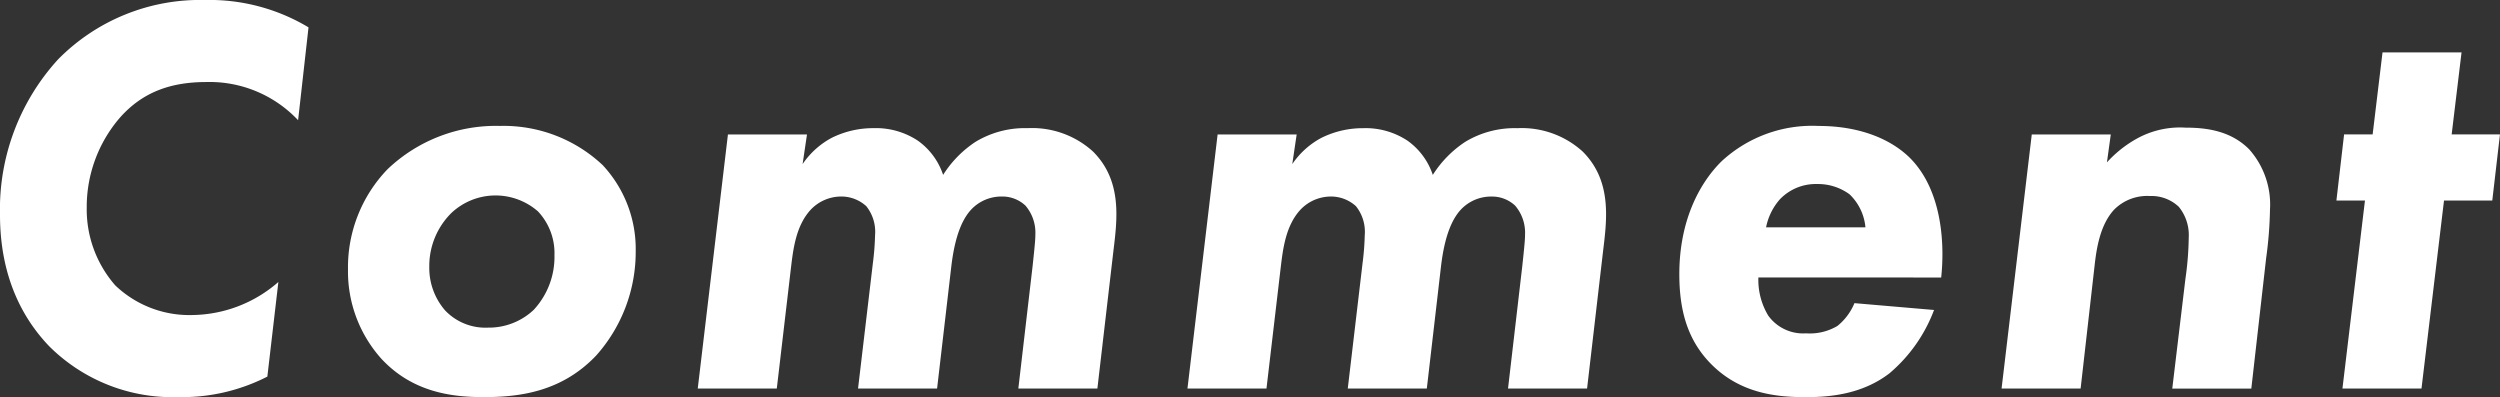
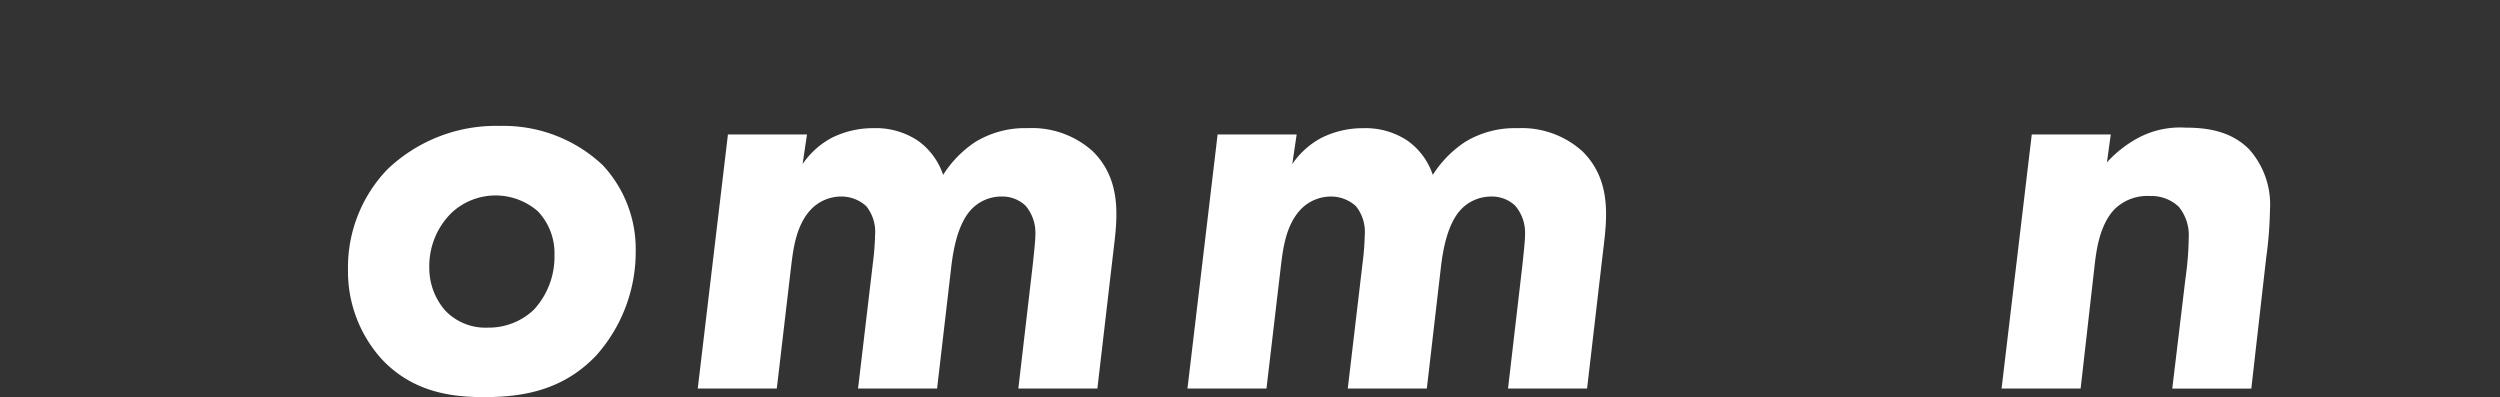
<svg xmlns="http://www.w3.org/2000/svg" width="268.429" height="42.638" viewBox="0 0 268.429 42.638">
  <rect x="0" y="0" width="268.429" height="42.638" fill="#333333" stroke="none" />
  <defs>
    <clipPath id="clip-path">
      <rect id="長方形_132" data-name="長方形 132" width="268.429" height="42.638" transform="translate(0 0)" fill="none" />
    </clipPath>
  </defs>
  <g id="グループ_62" data-name="グループ 62" transform="translate(0 0)">
    <g id="グループ_61" data-name="グループ 61" clip-path="url(#clip-path)">
-       <path id="パス_975" data-name="パス 975" d="M28.706,40.436a20.069,20.069,0,0,1-9.549,2.2A18.757,18.757,0,0,1,5.3,37.194C2.77,34.563,0,30.159,0,23.063a23.866,23.866,0,0,1,6.248-16.7A21.4,21.4,0,0,1,21.986,0a20.685,20.685,0,0,1,11.14,2.937l-1.119,9.971a13.047,13.047,0,0,0-9.844-4.1c-3.772,0-6.838,1.04-9.313,3.855a14.653,14.653,0,0,0-3.537,9.6,12.38,12.38,0,0,0,3.065,8.381,11.516,11.516,0,0,0,8.311,3.181,14.284,14.284,0,0,0,9.2-3.548Z" fill="#fff" />
      <path id="パス_976" data-name="パス 976" d="M64.721,17.74a13.2,13.2,0,0,1,3.536,9.238,16.7,16.7,0,0,1-4.243,11.194c-3.715,3.915-8.253,4.466-12.084,4.466-3.361,0-7.6-.49-10.965-4.1a14.032,14.032,0,0,1-3.6-9.6,15.17,15.17,0,0,1,4.245-10.767A16.867,16.867,0,0,1,53.7,13.52a15.528,15.528,0,0,1,11.023,4.22M57.353,33.217a8.355,8.355,0,0,0,2.181-5.812A6.547,6.547,0,0,0,57.765,22.7a6.916,6.916,0,0,0-9.314.183,8.016,8.016,0,0,0-2.357,5.812,6.937,6.937,0,0,0,1.71,4.648,5.972,5.972,0,0,0,4.6,1.835,7.017,7.017,0,0,0,4.952-1.957" fill="#fff" />
      <path id="パス_977" data-name="パス 977" d="M78.16,14.436h8.488l-.471,3.182A8.752,8.752,0,0,1,89.3,14.8a9.991,9.991,0,0,1,4.479-1.04,8.143,8.143,0,0,1,4.775,1.346,7.361,7.361,0,0,1,2.711,3.671,11.784,11.784,0,0,1,3.478-3.548,10.254,10.254,0,0,1,5.6-1.469,9.725,9.725,0,0,1,7.014,2.509c3.183,3.181,2.594,7.34,2.181,10.766l-1.71,14.681h-8.487l1.532-13.152c.236-2.2.295-2.875.295-3.364a4.468,4.468,0,0,0-1.061-3.121,3.611,3.611,0,0,0-2.535-.978,4.448,4.448,0,0,0-3.242,1.346c-.884.918-1.768,2.631-2.181,6.117l-1.532,13.152H92.13l1.592-13.458a28.1,28.1,0,0,0,.235-3,4.41,4.41,0,0,0-.943-3.12A3.968,3.968,0,0,0,90.3,21.1a4.516,4.516,0,0,0-3.243,1.407c-1.591,1.713-1.886,4.221-2.122,6.179L83.406,41.719H74.918Z" fill="#fff" />
      <path id="パス_978" data-name="パス 978" d="M130.737,14.436h8.488l-.471,3.182a8.752,8.752,0,0,1,3.124-2.815,9.991,9.991,0,0,1,4.479-1.04,8.143,8.143,0,0,1,4.775,1.346,7.361,7.361,0,0,1,2.711,3.671,11.784,11.784,0,0,1,3.478-3.548,10.254,10.254,0,0,1,5.6-1.469,9.725,9.725,0,0,1,7.014,2.509c3.183,3.181,2.594,7.34,2.181,10.766l-1.709,14.681h-8.488l1.532-13.152c.236-2.2.295-2.875.295-3.364a4.468,4.468,0,0,0-1.061-3.121,3.611,3.611,0,0,0-2.535-.978,4.448,4.448,0,0,0-3.242,1.346c-.884.918-1.768,2.631-2.181,6.117L153.2,41.719h-8.488L146.3,28.261a28.1,28.1,0,0,0,.235-3,4.41,4.41,0,0,0-.943-3.12,3.968,3.968,0,0,0-2.711-1.04,4.516,4.516,0,0,0-3.243,1.407c-1.591,1.713-1.886,4.221-2.122,6.179l-1.532,13.029H127.5Z" fill="#fff" />
-       <path id="パス_979" data-name="パス 979" d="M188.8,29.791a7.443,7.443,0,0,0,1.061,4.1,4.621,4.621,0,0,0,4.067,1.9,5.8,5.8,0,0,0,3.36-.795,6.16,6.16,0,0,0,1.827-2.447l8.547.734a16.479,16.479,0,0,1-4.775,6.79c-3.006,2.324-6.6,2.569-9.018,2.569-3.242,0-7.133-.428-10.257-3.67-2.534-2.63-3.3-5.872-3.3-9.543,0-5.995,2.357-9.971,4.538-12.113a14.327,14.327,0,0,1,10.434-3.792c4.479,0,7.839,1.468,9.843,3.487,3.537,3.609,3.655,9.543,3.3,12.785Zm11.494-5.383a5.591,5.591,0,0,0-1.709-3.548,5.731,5.731,0,0,0-3.478-1.1A5.332,5.332,0,0,0,191.1,21.41a6.429,6.429,0,0,0-1.474,3Z" fill="#fff" />
      <path id="パス_980" data-name="パス 980" d="M226.638,14.436l-.413,3a12.5,12.5,0,0,1,3.243-2.569,9.571,9.571,0,0,1,5.187-1.162c2.181,0,4.833.305,6.837,2.324a8.9,8.9,0,0,1,2.24,6.484,43.094,43.094,0,0,1-.412,5.2l-1.592,14.009H233.24l1.415-11.806a33.661,33.661,0,0,0,.353-4.405,4.812,4.812,0,0,0-1.061-3.3,4.265,4.265,0,0,0-3.124-1.164,4.993,4.993,0,0,0-3.831,1.469c-1.533,1.652-1.886,4.282-2.063,5.75L223.4,41.719h-8.488l3.242-27.283Z" fill="#fff" />
-       <path id="パス_981" data-name="パス 981" d="M262.417,21.533,260,41.72h-8.488l2.417-20.187h-3.065l.825-7.1h3.065l1.061-8.808H264.3l-1.061,8.808h5.187l-.825,7.1Z" fill="#fff" />
    </g>
  </g>
</svg>